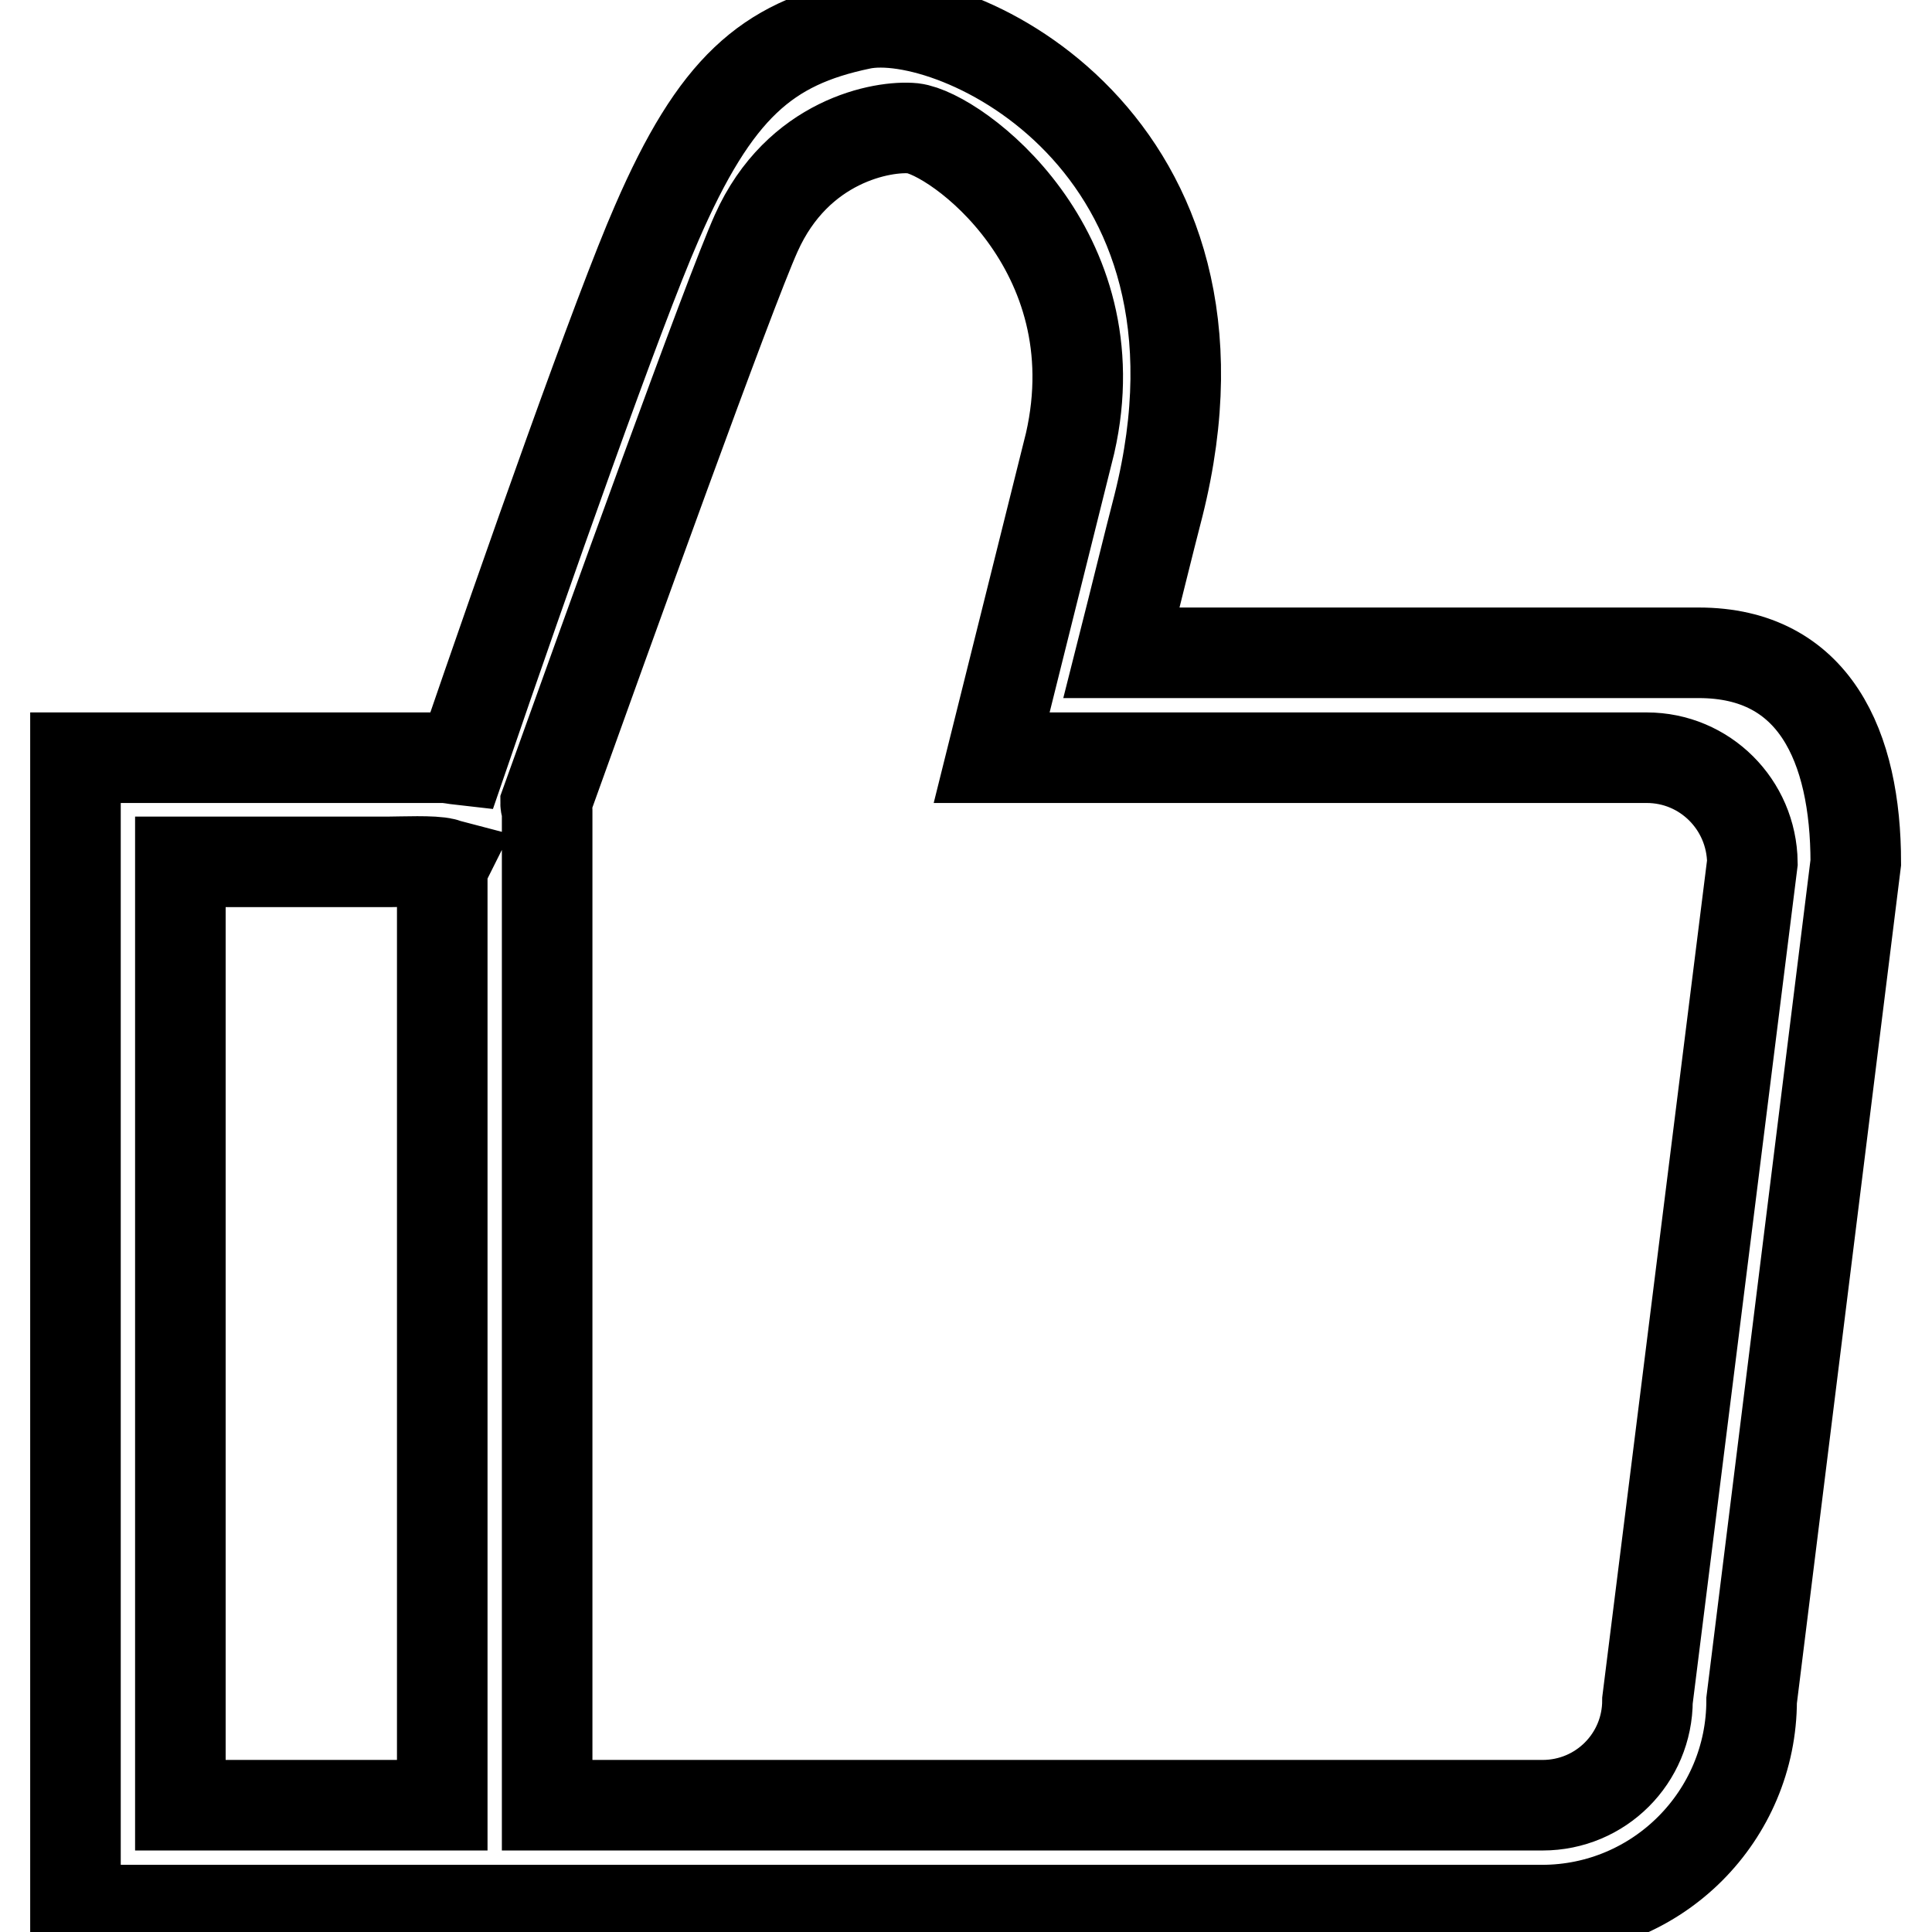
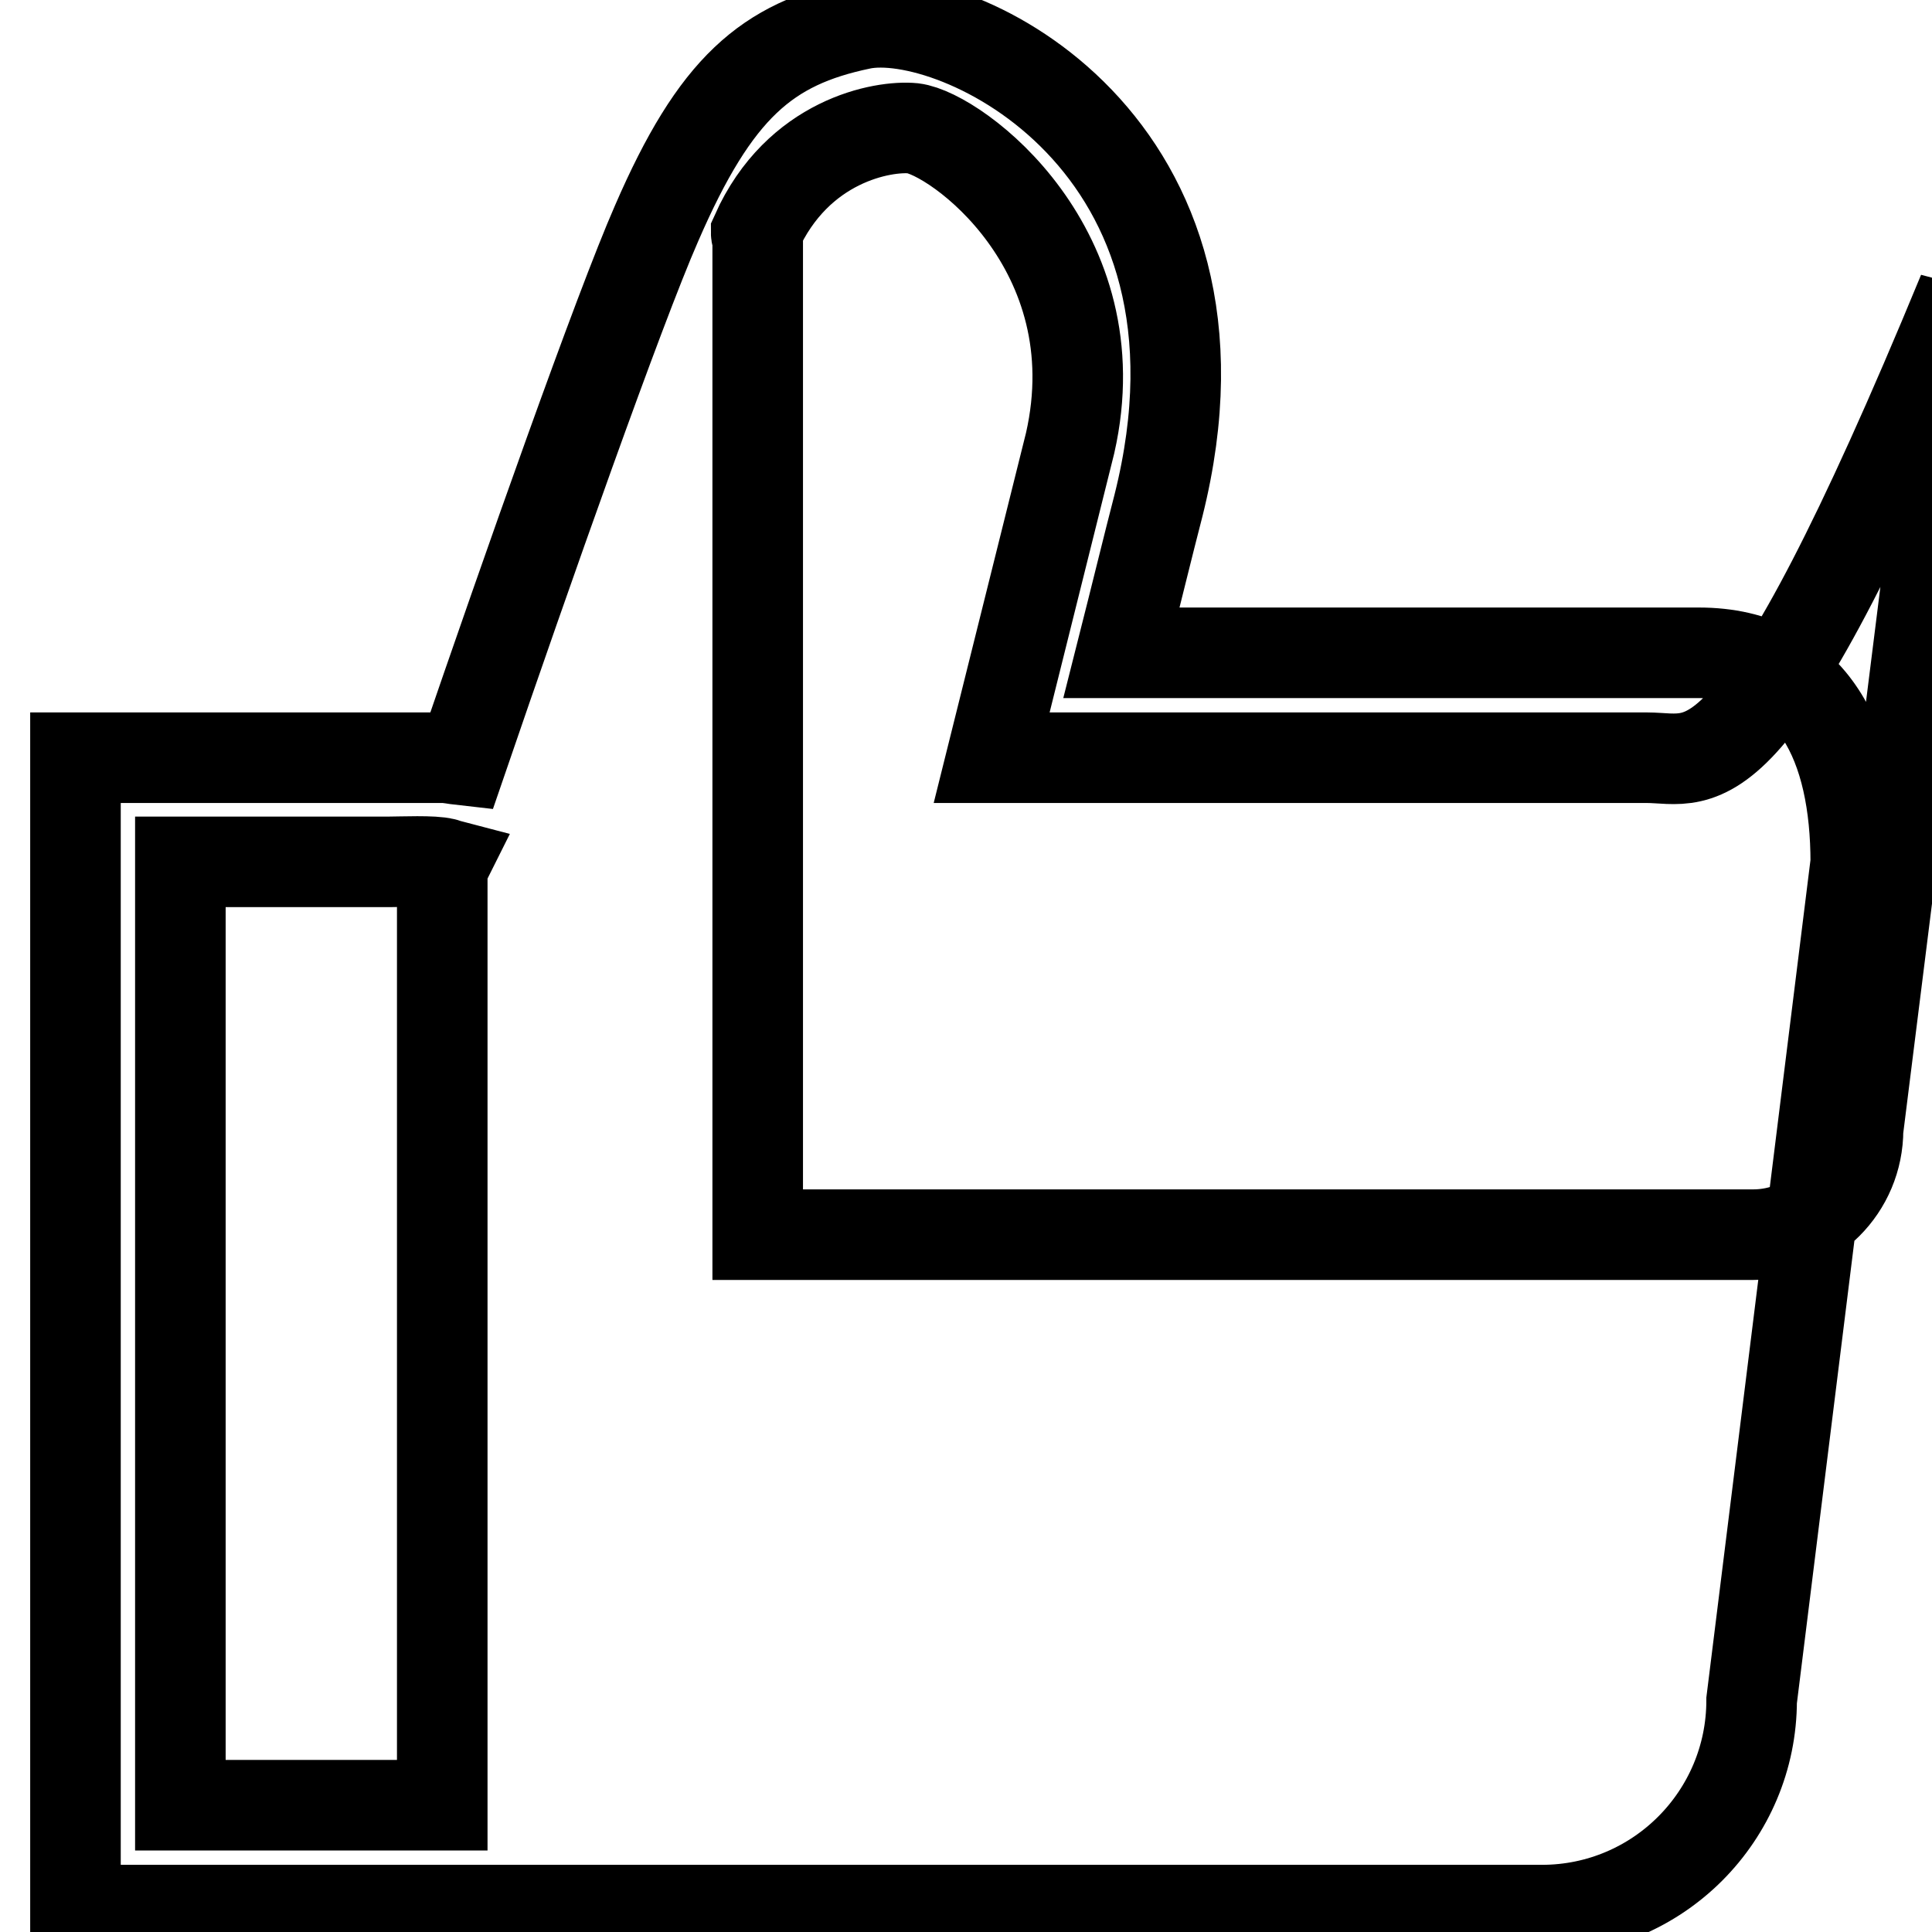
<svg xmlns="http://www.w3.org/2000/svg" version="1.1" x="0px" y="0px" viewBox="0 0 256 256" enable-background="new 0 0 256 256" xml:space="preserve">
  <g>
    <g>
-       <path stroke-width="12" fill-opacity="0" stroke="#000000" d="M232.1,225.3c0,15.3-12.4,27.8-27.8,27.8h-111c0,0-0.1,0-0.1,0H58.7c-0.1,0-0.1,0-0.2,0H10V100.4h48.6c0.9,0,1.7,0.2,2.6,0.3C69.8,75.6,82,41,87,29.6c7.8-18,14.6-23.8,27.1-26.4c12.4-2.6,51.5,15.6,39.4,63.8c-1.3,5-3,12-4.9,19.5h76.5c15.3,0,20.8,12.4,20.8,27.8L232.1,225.3L232.1,225.3z M51.6,114.2H23.9v125l34.7,0V115.6l0.3-1.2c0.1-0.2-0.1,0.2,0,0C57.4,114,53.2,114.2,51.6,114.2L51.6,114.2z M218.2,100.4h-86.8l10.4-41.7c5.8-25.6-15.1-41-20.8-41.7c-4-0.4-15.3,1.6-20.8,13.9c-3.6,8-19.5,52.2-27.9,75.6c0,0.3,0.2,0.5,0.2,0.8v131.9l131.9,0c7.7,0,13.9-6.2,13.9-13.9l13.9-111C232.1,106.6,225.9,100.4,218.2,100.4L218.2,100.4z" />
+       <path stroke-width="12" fill-opacity="0" stroke="#000000" d="M232.1,225.3c0,15.3-12.4,27.8-27.8,27.8h-111c0,0-0.1,0-0.1,0H58.7c-0.1,0-0.1,0-0.2,0H10V100.4h48.6c0.9,0,1.7,0.2,2.6,0.3C69.8,75.6,82,41,87,29.6c7.8-18,14.6-23.8,27.1-26.4c12.4-2.6,51.5,15.6,39.4,63.8c-1.3,5-3,12-4.9,19.5h76.5c15.3,0,20.8,12.4,20.8,27.8L232.1,225.3L232.1,225.3z M51.6,114.2H23.9v125l34.7,0V115.6l0.3-1.2c0.1-0.2-0.1,0.2,0,0C57.4,114,53.2,114.2,51.6,114.2L51.6,114.2z M218.2,100.4h-86.8l10.4-41.7c5.8-25.6-15.1-41-20.8-41.7c-4-0.4-15.3,1.6-20.8,13.9c0,0.3,0.2,0.5,0.2,0.8v131.9l131.9,0c7.7,0,13.9-6.2,13.9-13.9l13.9-111C232.1,106.6,225.9,100.4,218.2,100.4L218.2,100.4z" />
    </g>
  </g>
</svg>